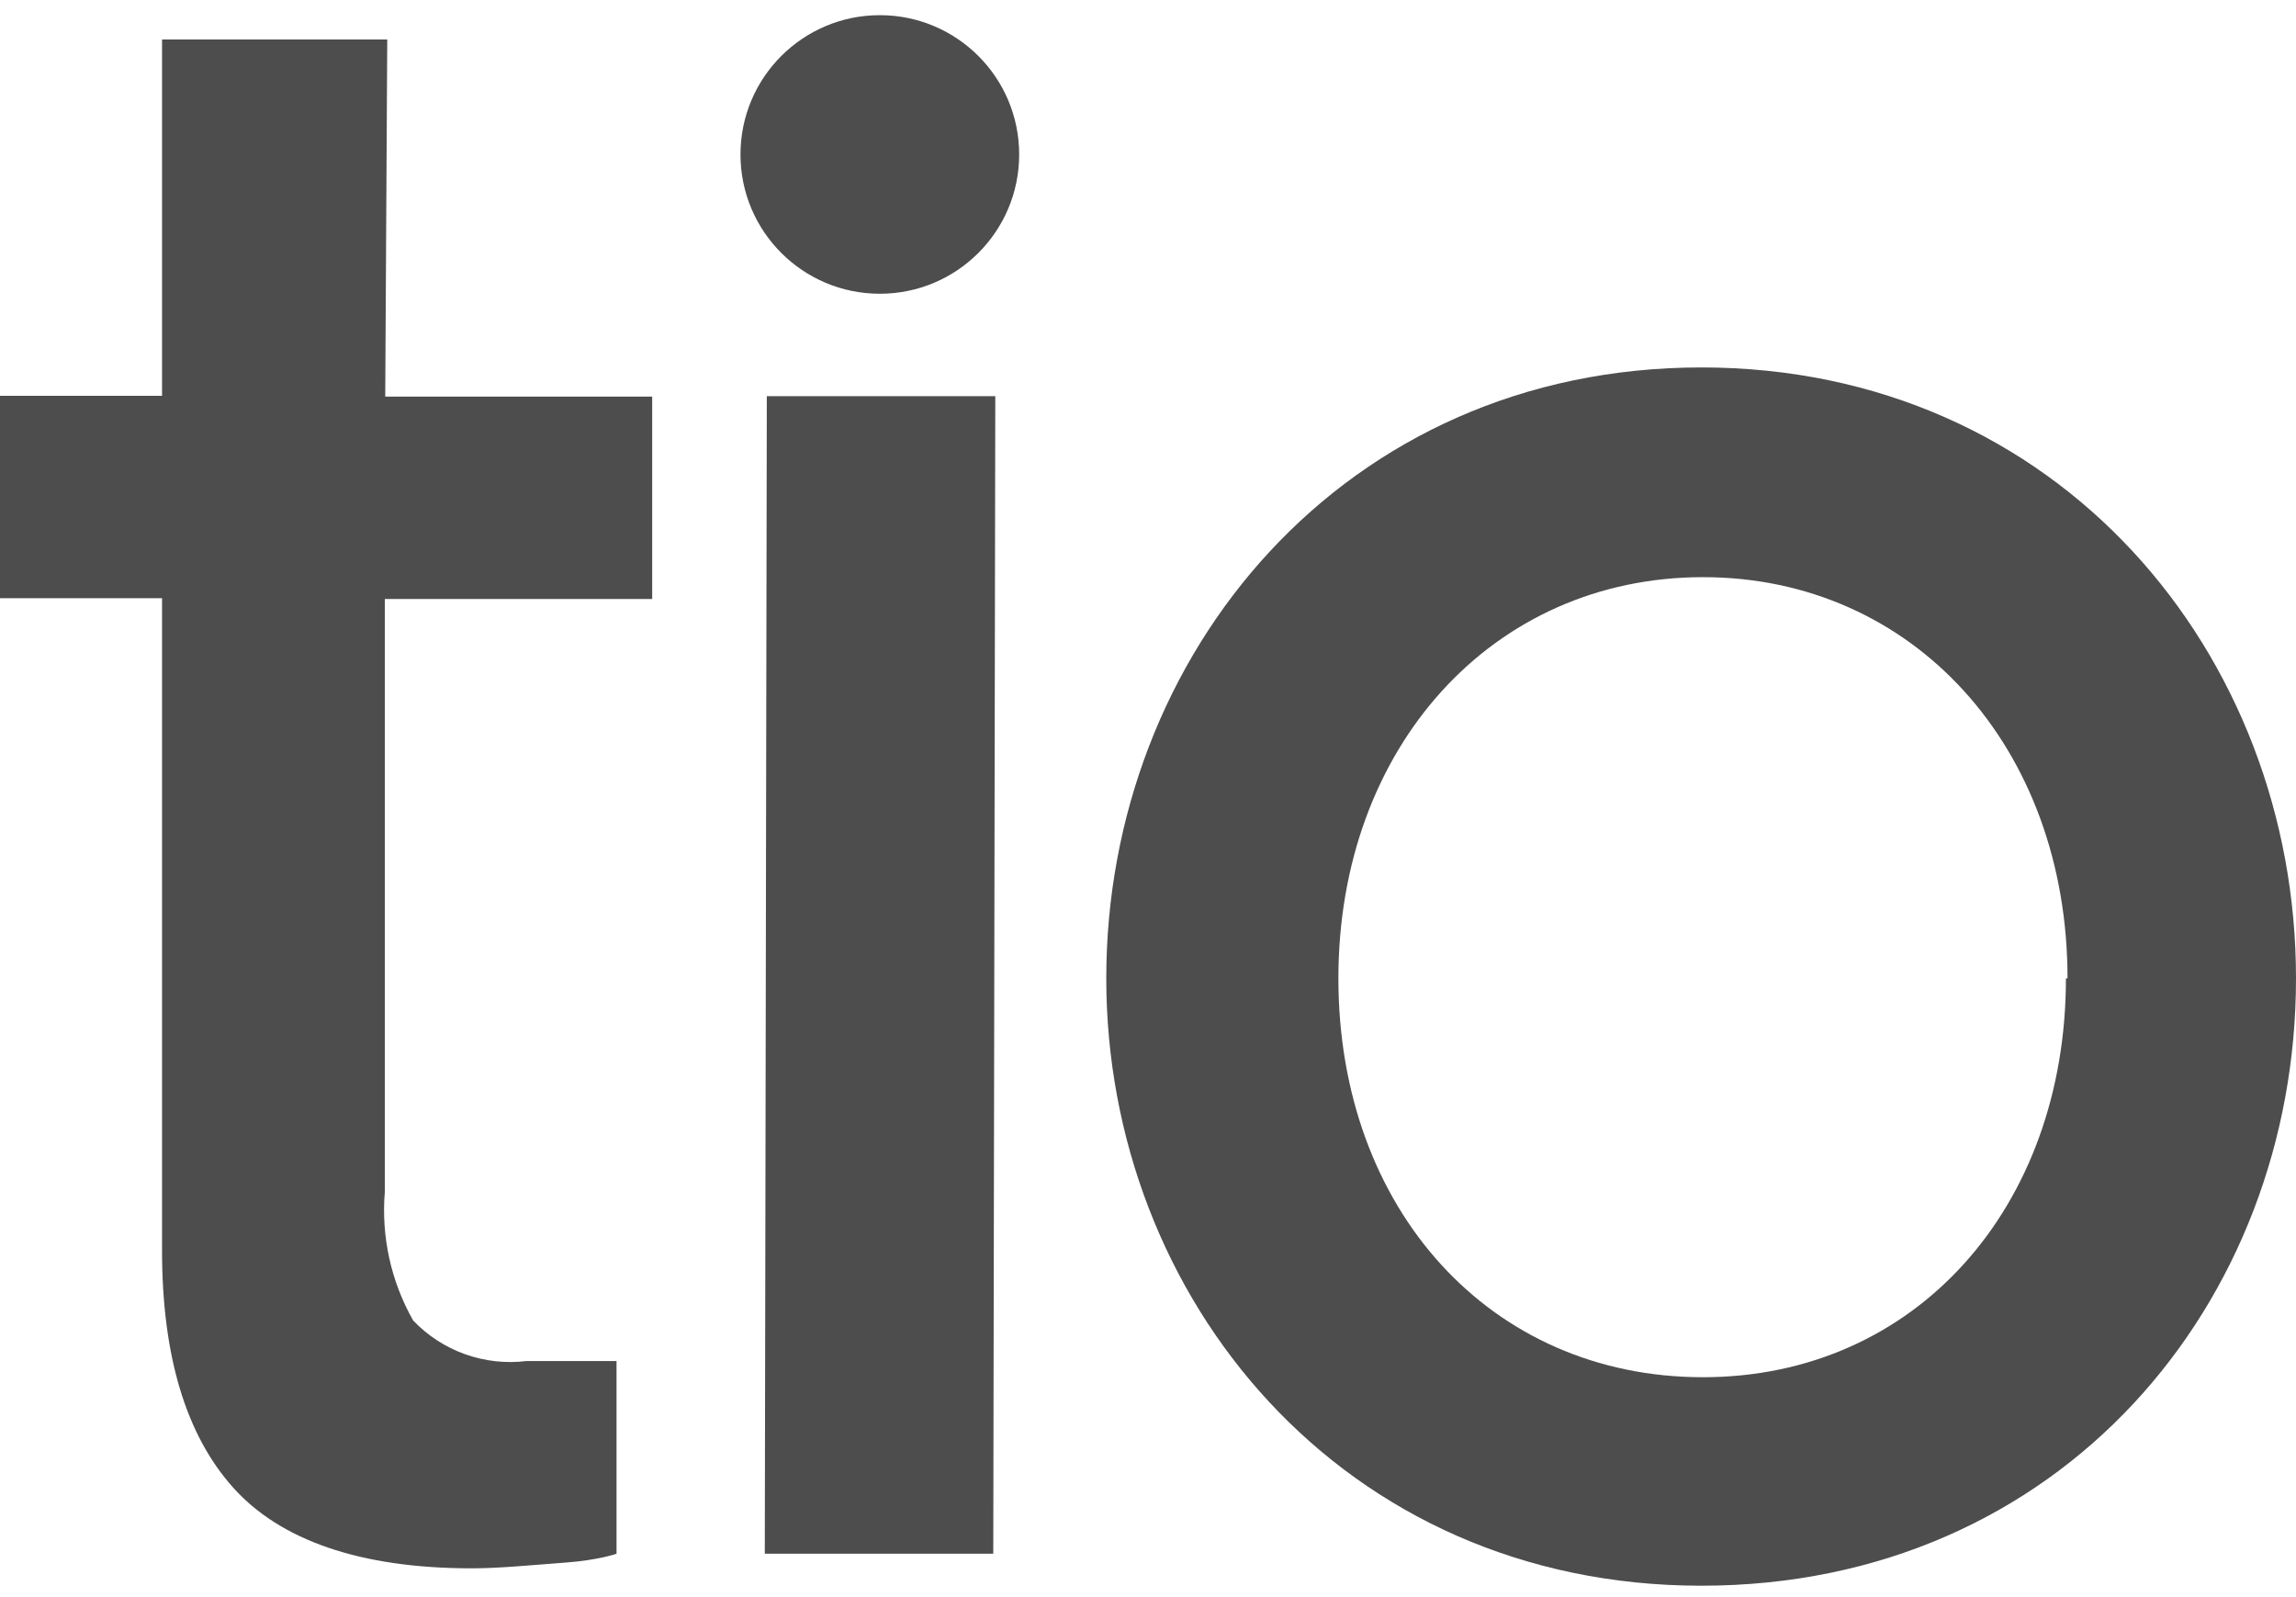
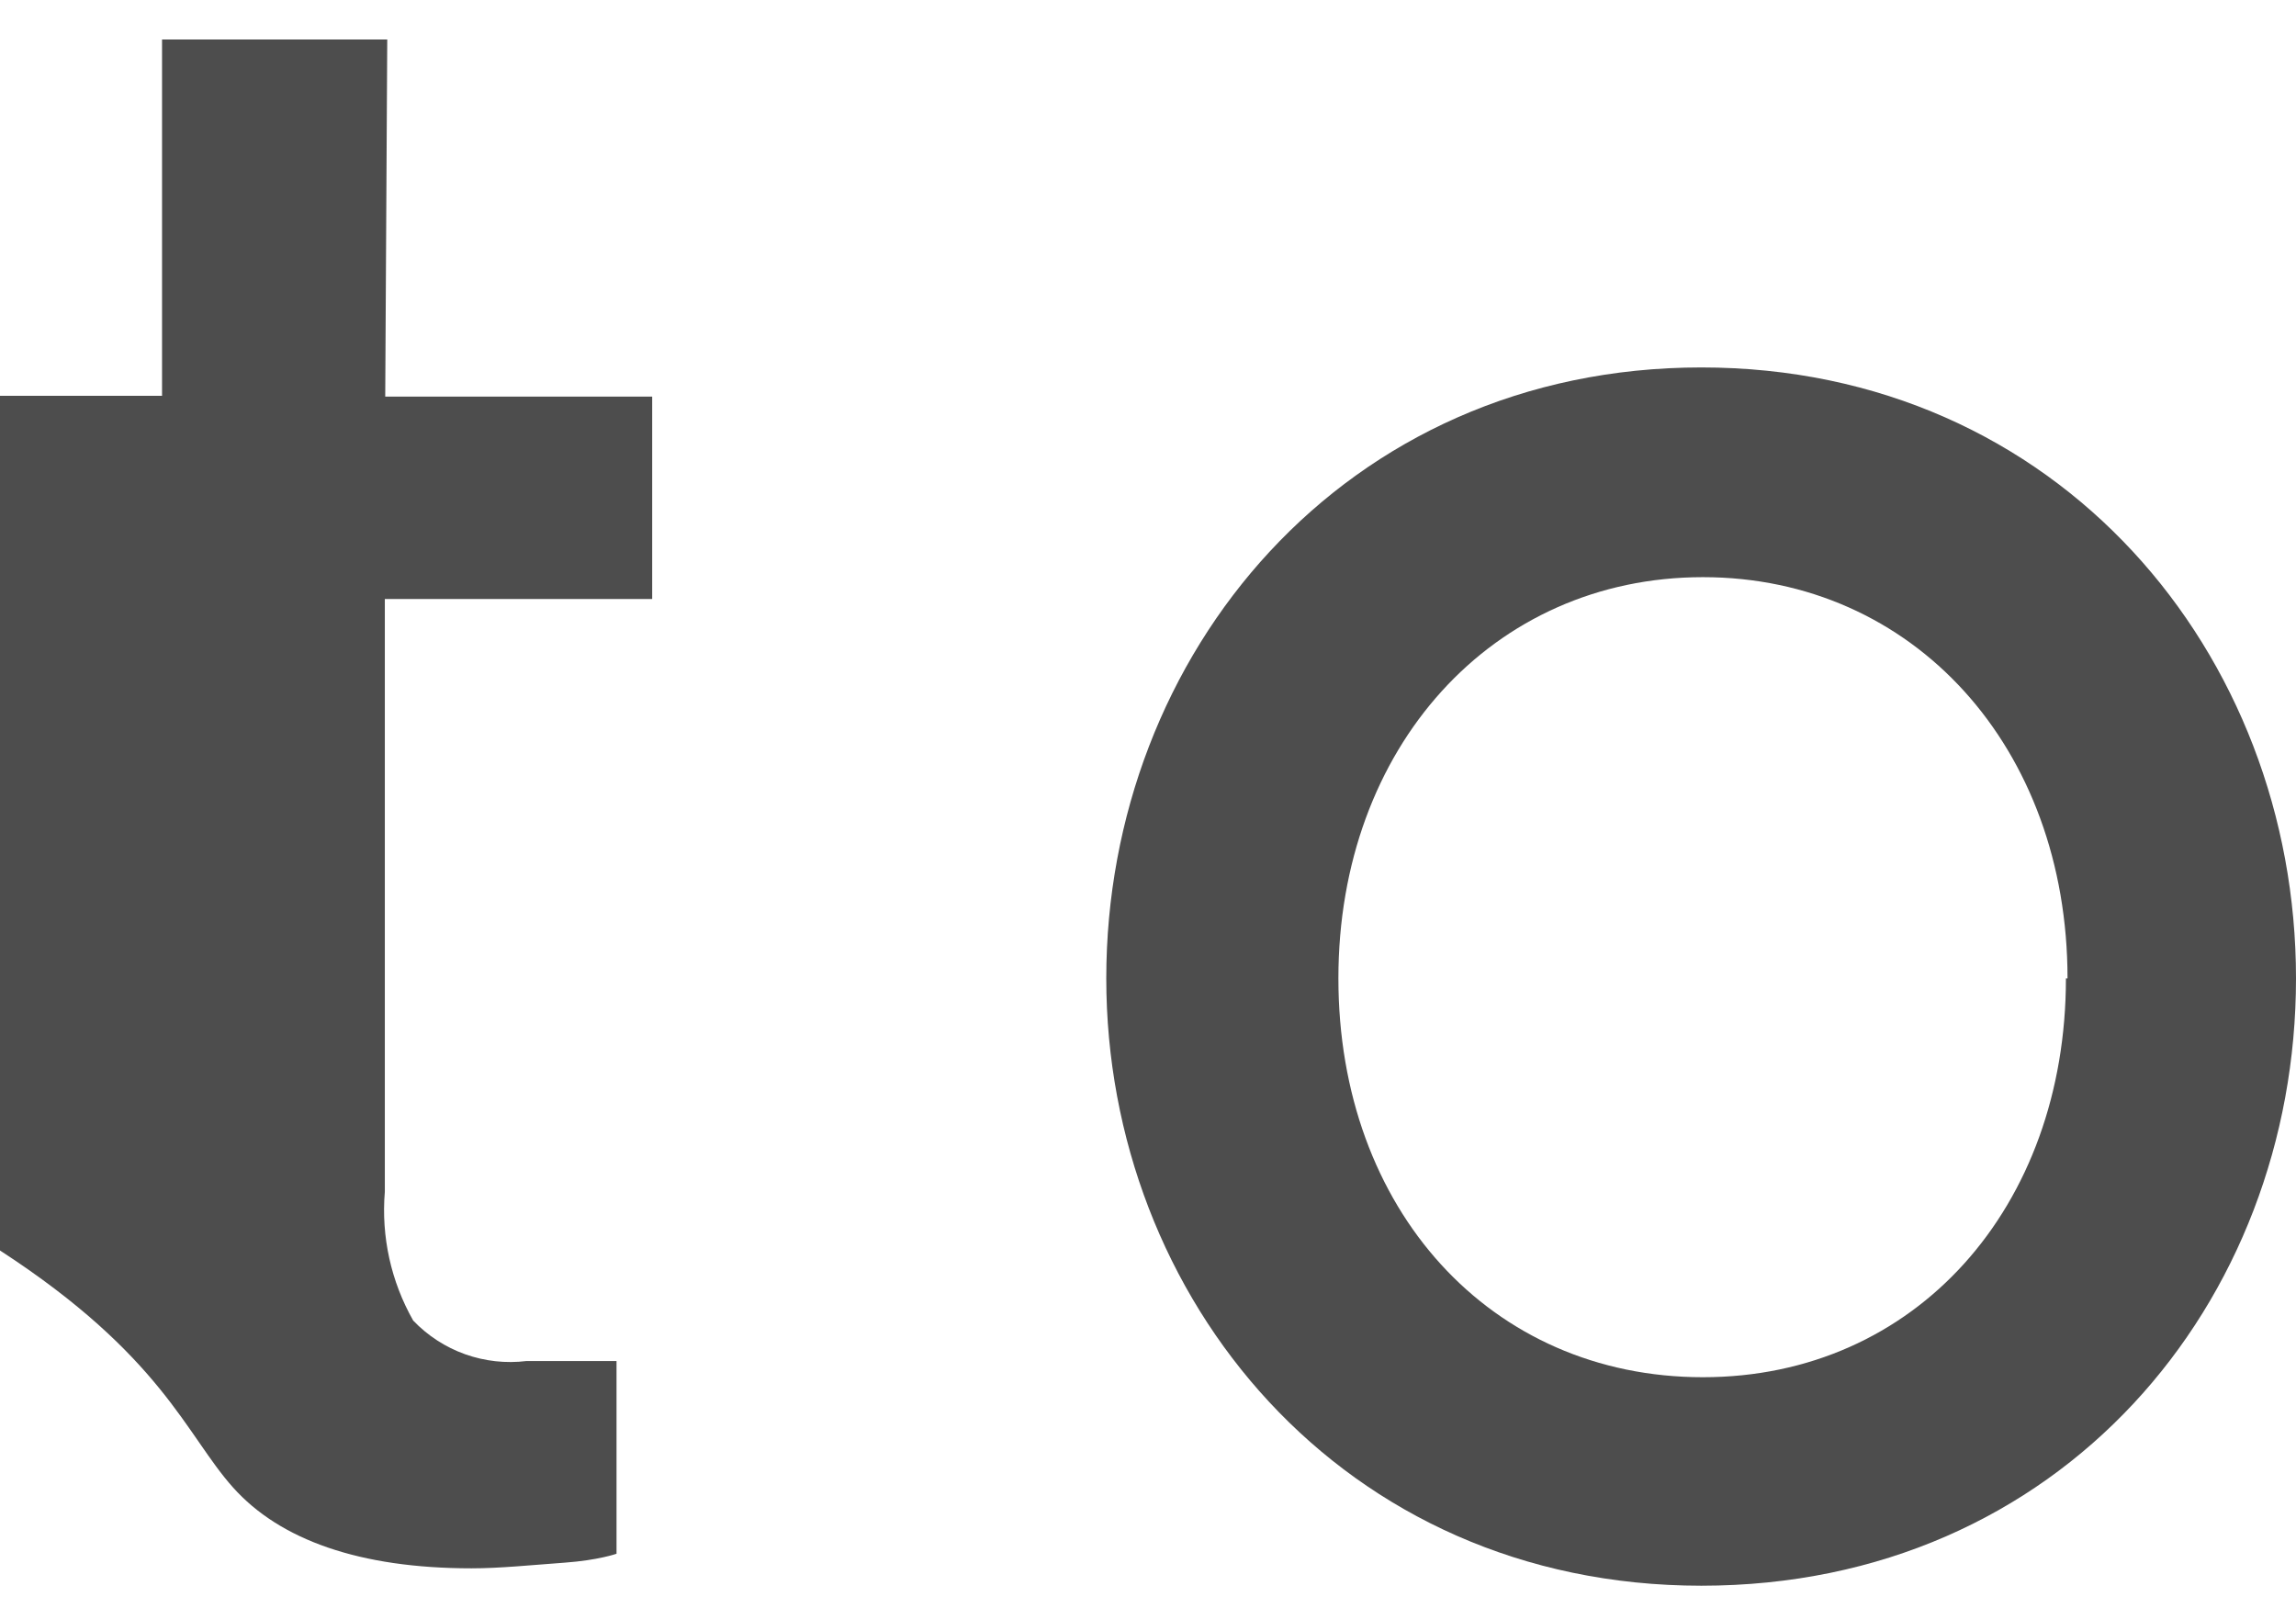
<svg xmlns="http://www.w3.org/2000/svg" width="92" height="64" viewBox="0 0 92 64" fill="none">
  <g clip-path="url(#clip0_759_11421)">
-     <path d="M30.726 15.876H39.881L39.8 62.261H30.645L30.726 15.876Z" fill="#4D4D4D" />
    <path d="M44.328 39.206C44.328 26.227 53.856 14.724 68.172 14.724C82.488 14.724 92 26.211 92 39.206C92 52.202 82.57 63.543 68.172 63.543C53.775 63.543 44.328 52.008 44.328 39.206ZM82.845 39.206C82.845 29.959 76.677 23.128 68.237 23.128C59.797 23.128 53.629 29.959 53.629 39.206C53.629 48.455 59.716 55.188 68.237 55.188C76.759 55.188 82.781 48.373 82.781 39.206H82.845Z" fill="#4D4D4D" />
-     <path d="M26.133 24.004V15.892H15.436L15.517 1.582H6.493V15.86H0V23.972H6.493V50.11C6.493 54.328 7.45 57.492 9.333 59.601C11.216 61.71 14.414 62.846 18.893 62.846C20.046 62.846 21.279 62.716 22.627 62.619C23.974 62.522 24.704 62.262 24.704 62.262V54.539H21.101C20.269 54.642 19.425 54.548 18.636 54.267C17.847 53.985 17.135 53.523 16.556 52.917C15.667 51.35 15.271 49.552 15.42 47.757V24.004H26.133Z" fill="#4D4D4D" />
-     <path d="M35.255 11.771C38.339 11.771 40.838 9.272 40.838 6.19C40.838 3.107 38.339 0.608 35.255 0.608C32.171 0.608 29.671 3.107 29.671 6.19C29.671 9.272 32.171 11.771 35.255 11.771Z" fill="#4D4D4D" />
+     <path d="M26.133 24.004V15.892H15.436L15.517 1.582H6.493V15.86H0V23.972V50.11C6.493 54.328 7.45 57.492 9.333 59.601C11.216 61.71 14.414 62.846 18.893 62.846C20.046 62.846 21.279 62.716 22.627 62.619C23.974 62.522 24.704 62.262 24.704 62.262V54.539H21.101C20.269 54.642 19.425 54.548 18.636 54.267C17.847 53.985 17.135 53.523 16.556 52.917C15.667 51.35 15.271 49.552 15.42 47.757V24.004H26.133Z" fill="#4D4D4D" />
  </g>
  <defs>
    <clipPath id="clip0_759_11421">
      <rect width="92" height="63" fill="white" transform="translate(0 0.608)" />
    </clipPath>
  </defs>
</svg>